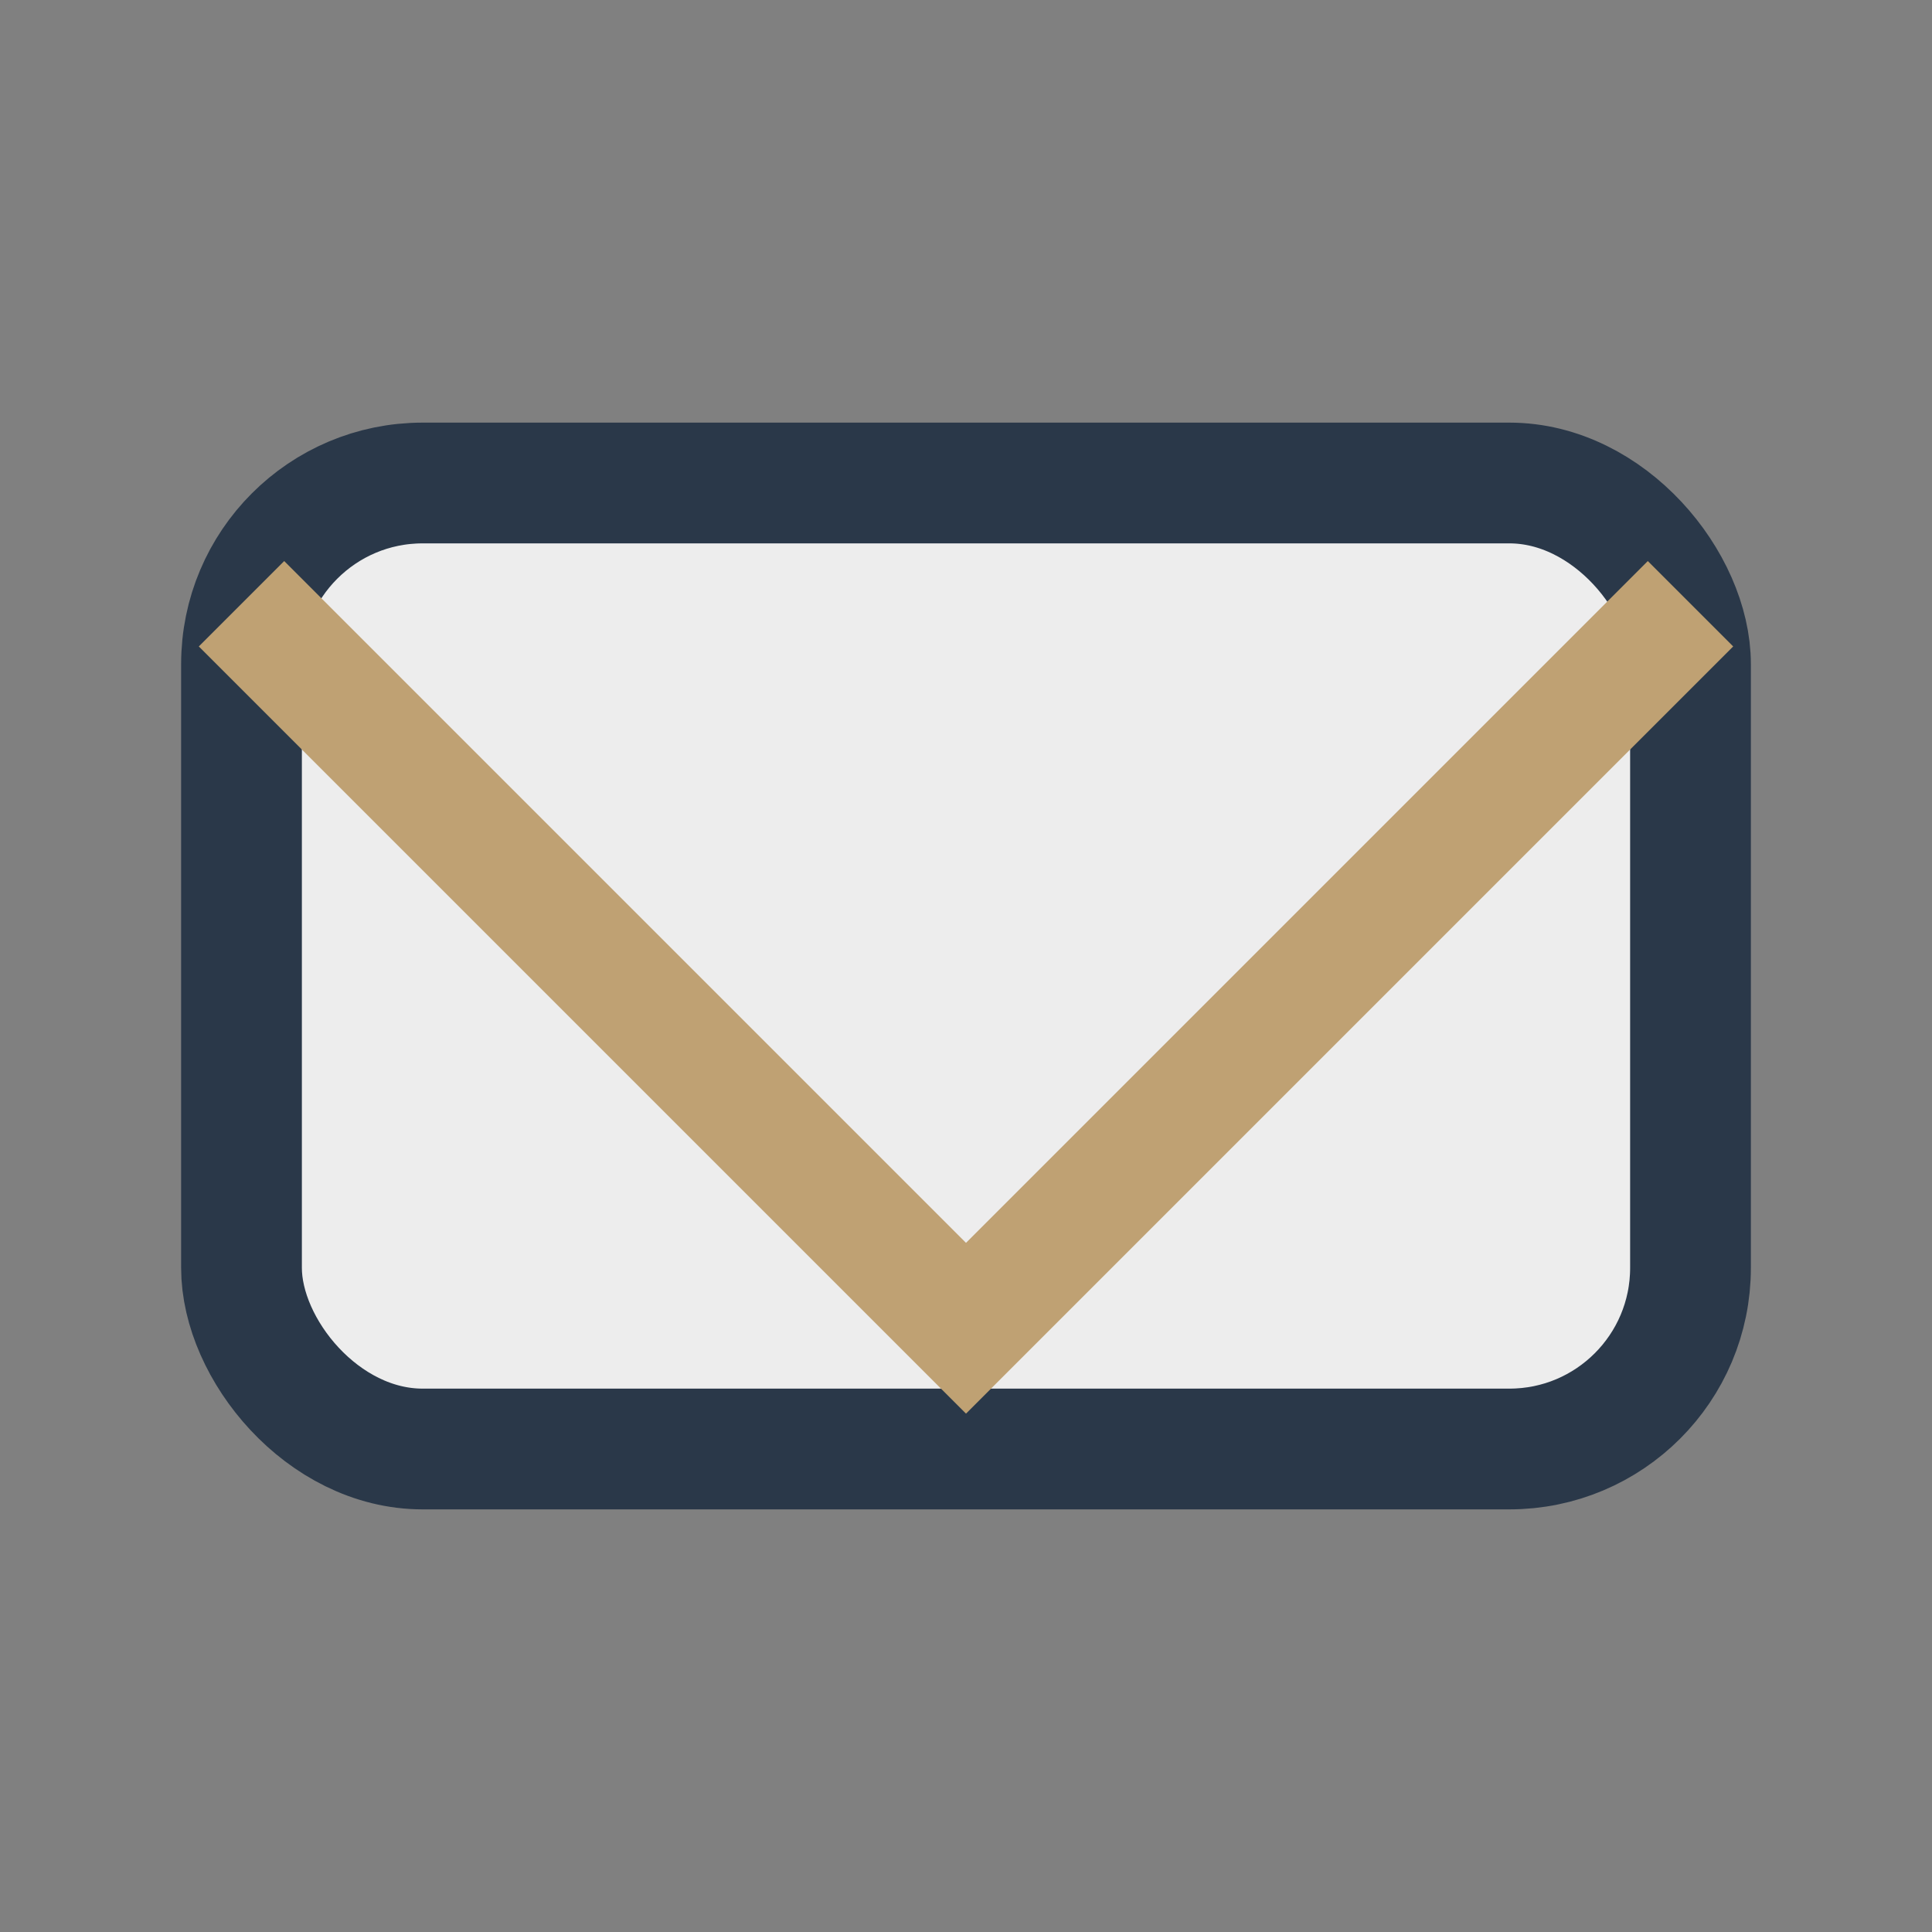
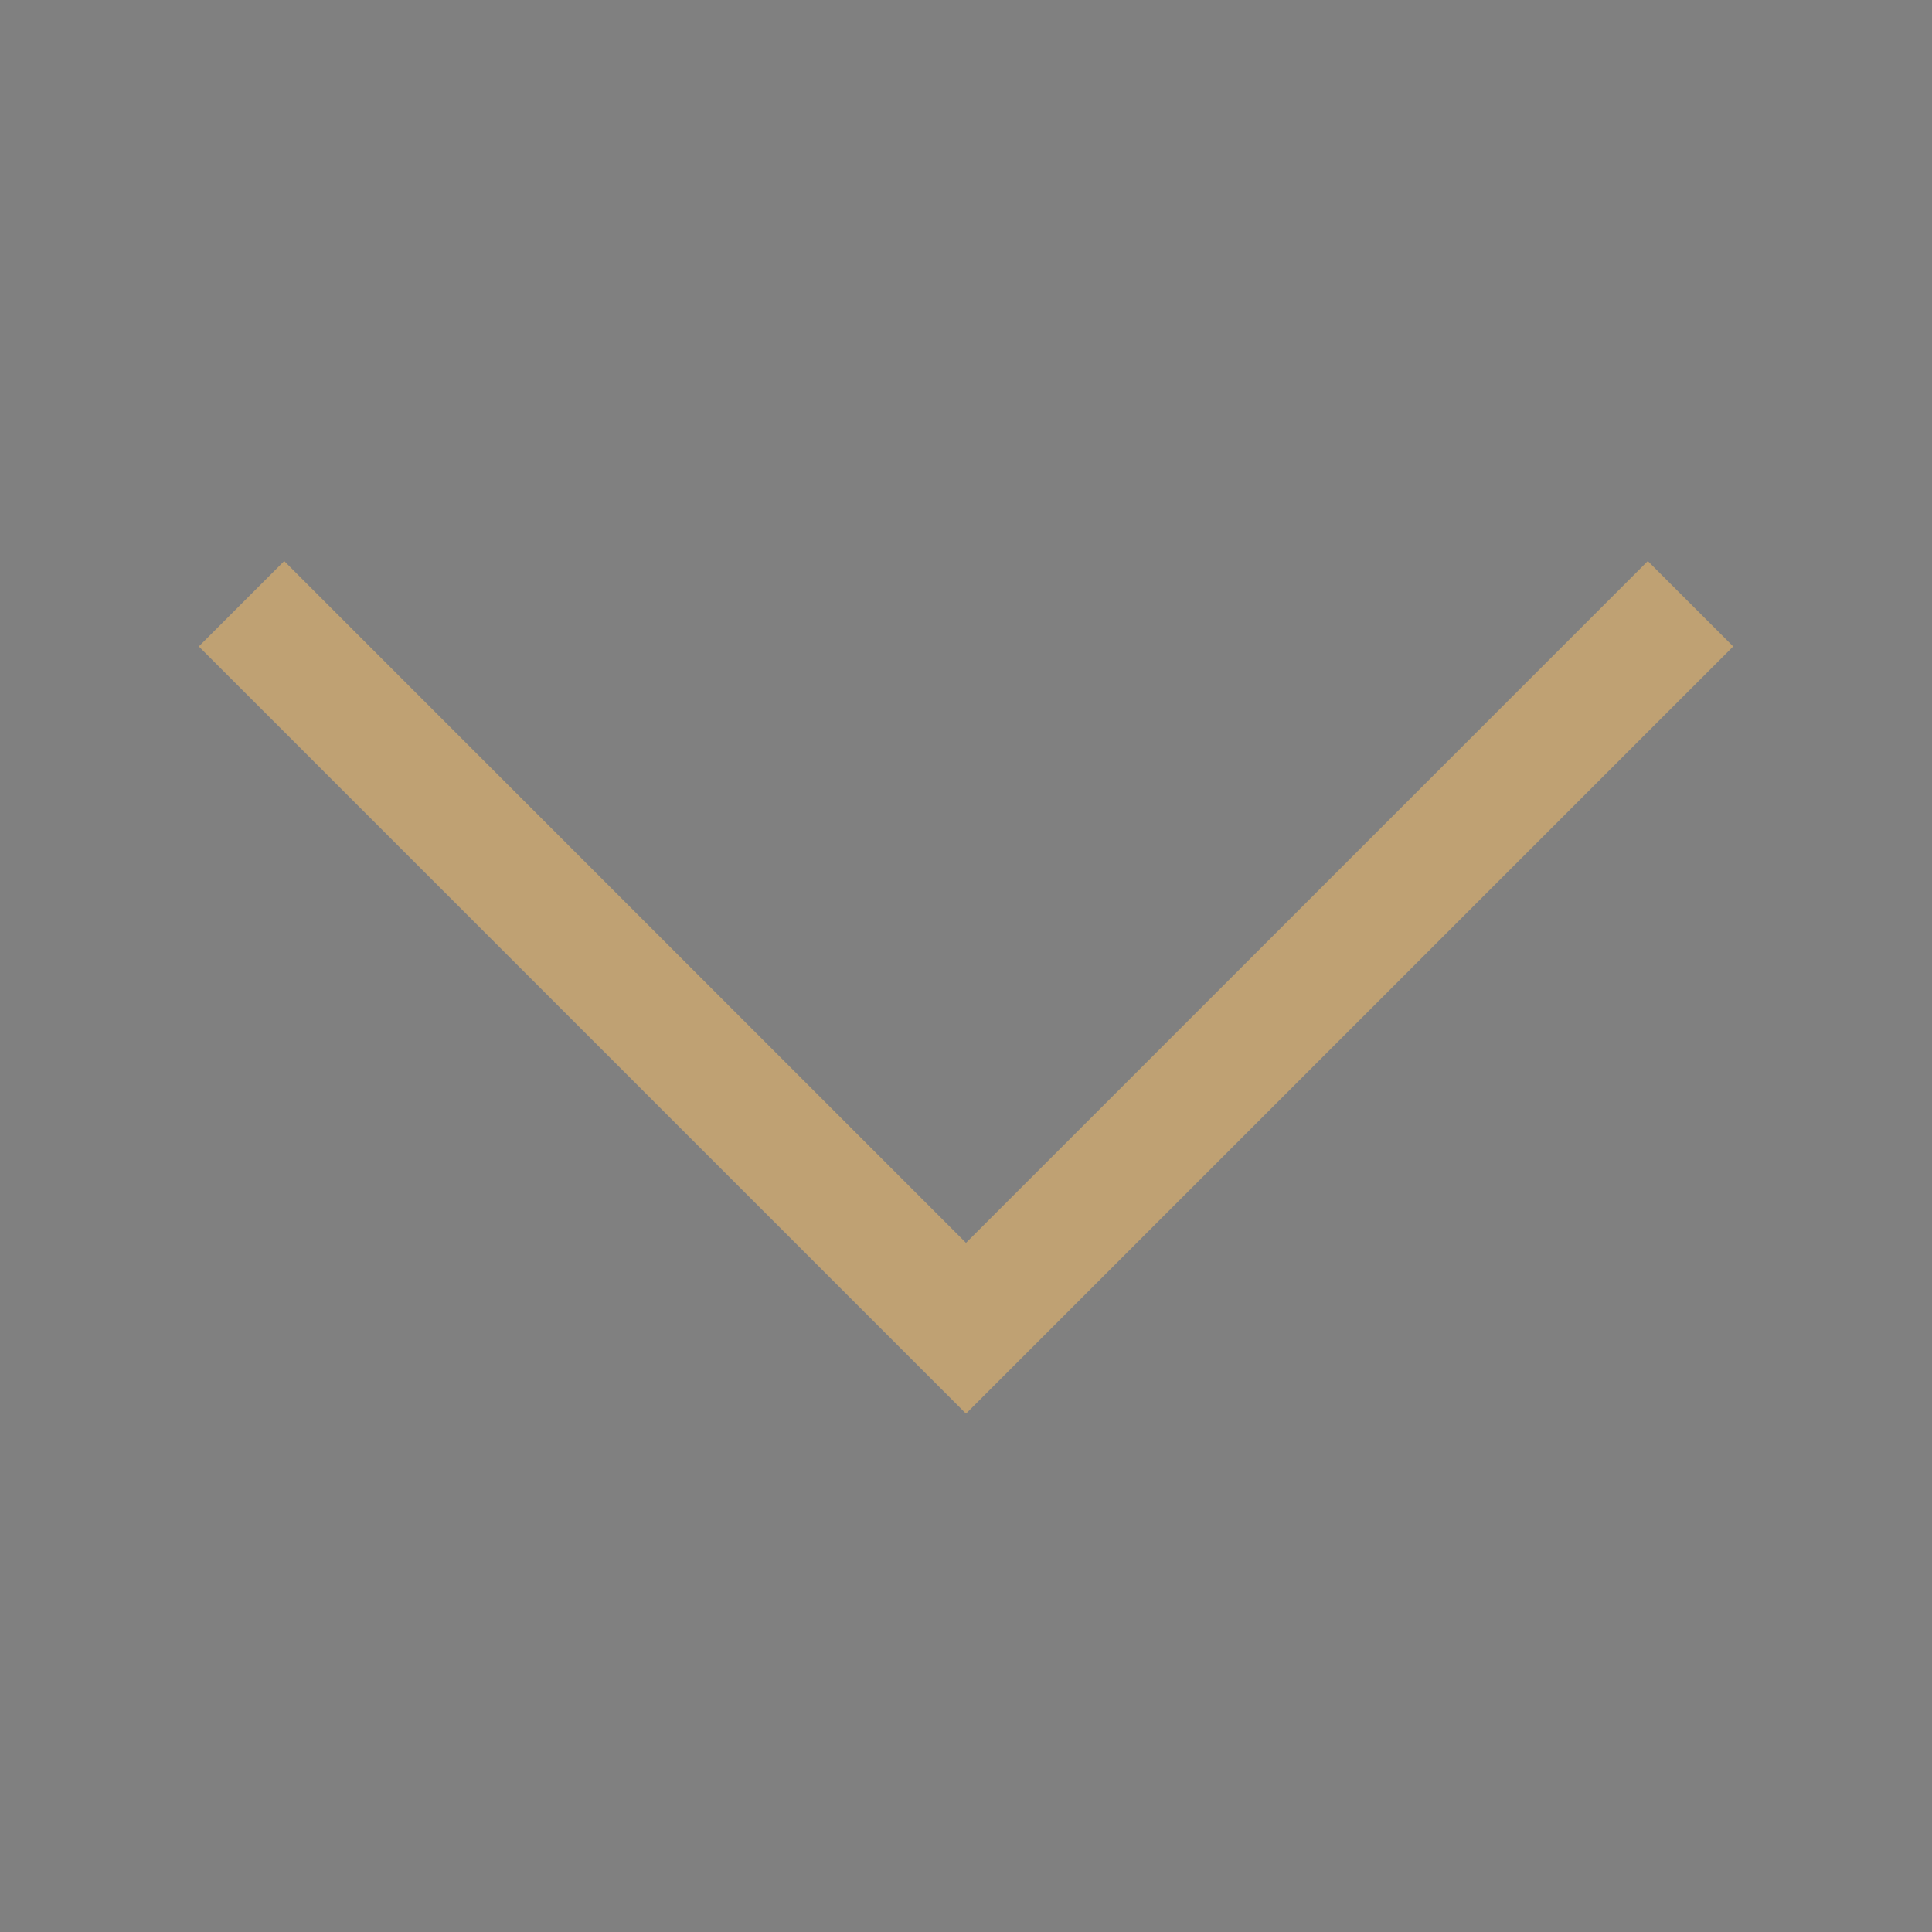
<svg xmlns="http://www.w3.org/2000/svg" width="32" height="32" viewBox="0 0 32 32">
  <rect x="0" y="0" width="32" height="32" fill="#808080" stroke="none" />
-   <rect x="4" y="8" width="24" height="16" rx="3" fill="#EDEDED" stroke="#2A3849" stroke-width="2" />
  <polyline points="4,10 16,22 28,10" fill="none" stroke="#BFA173" stroke-width="2" />
</svg>